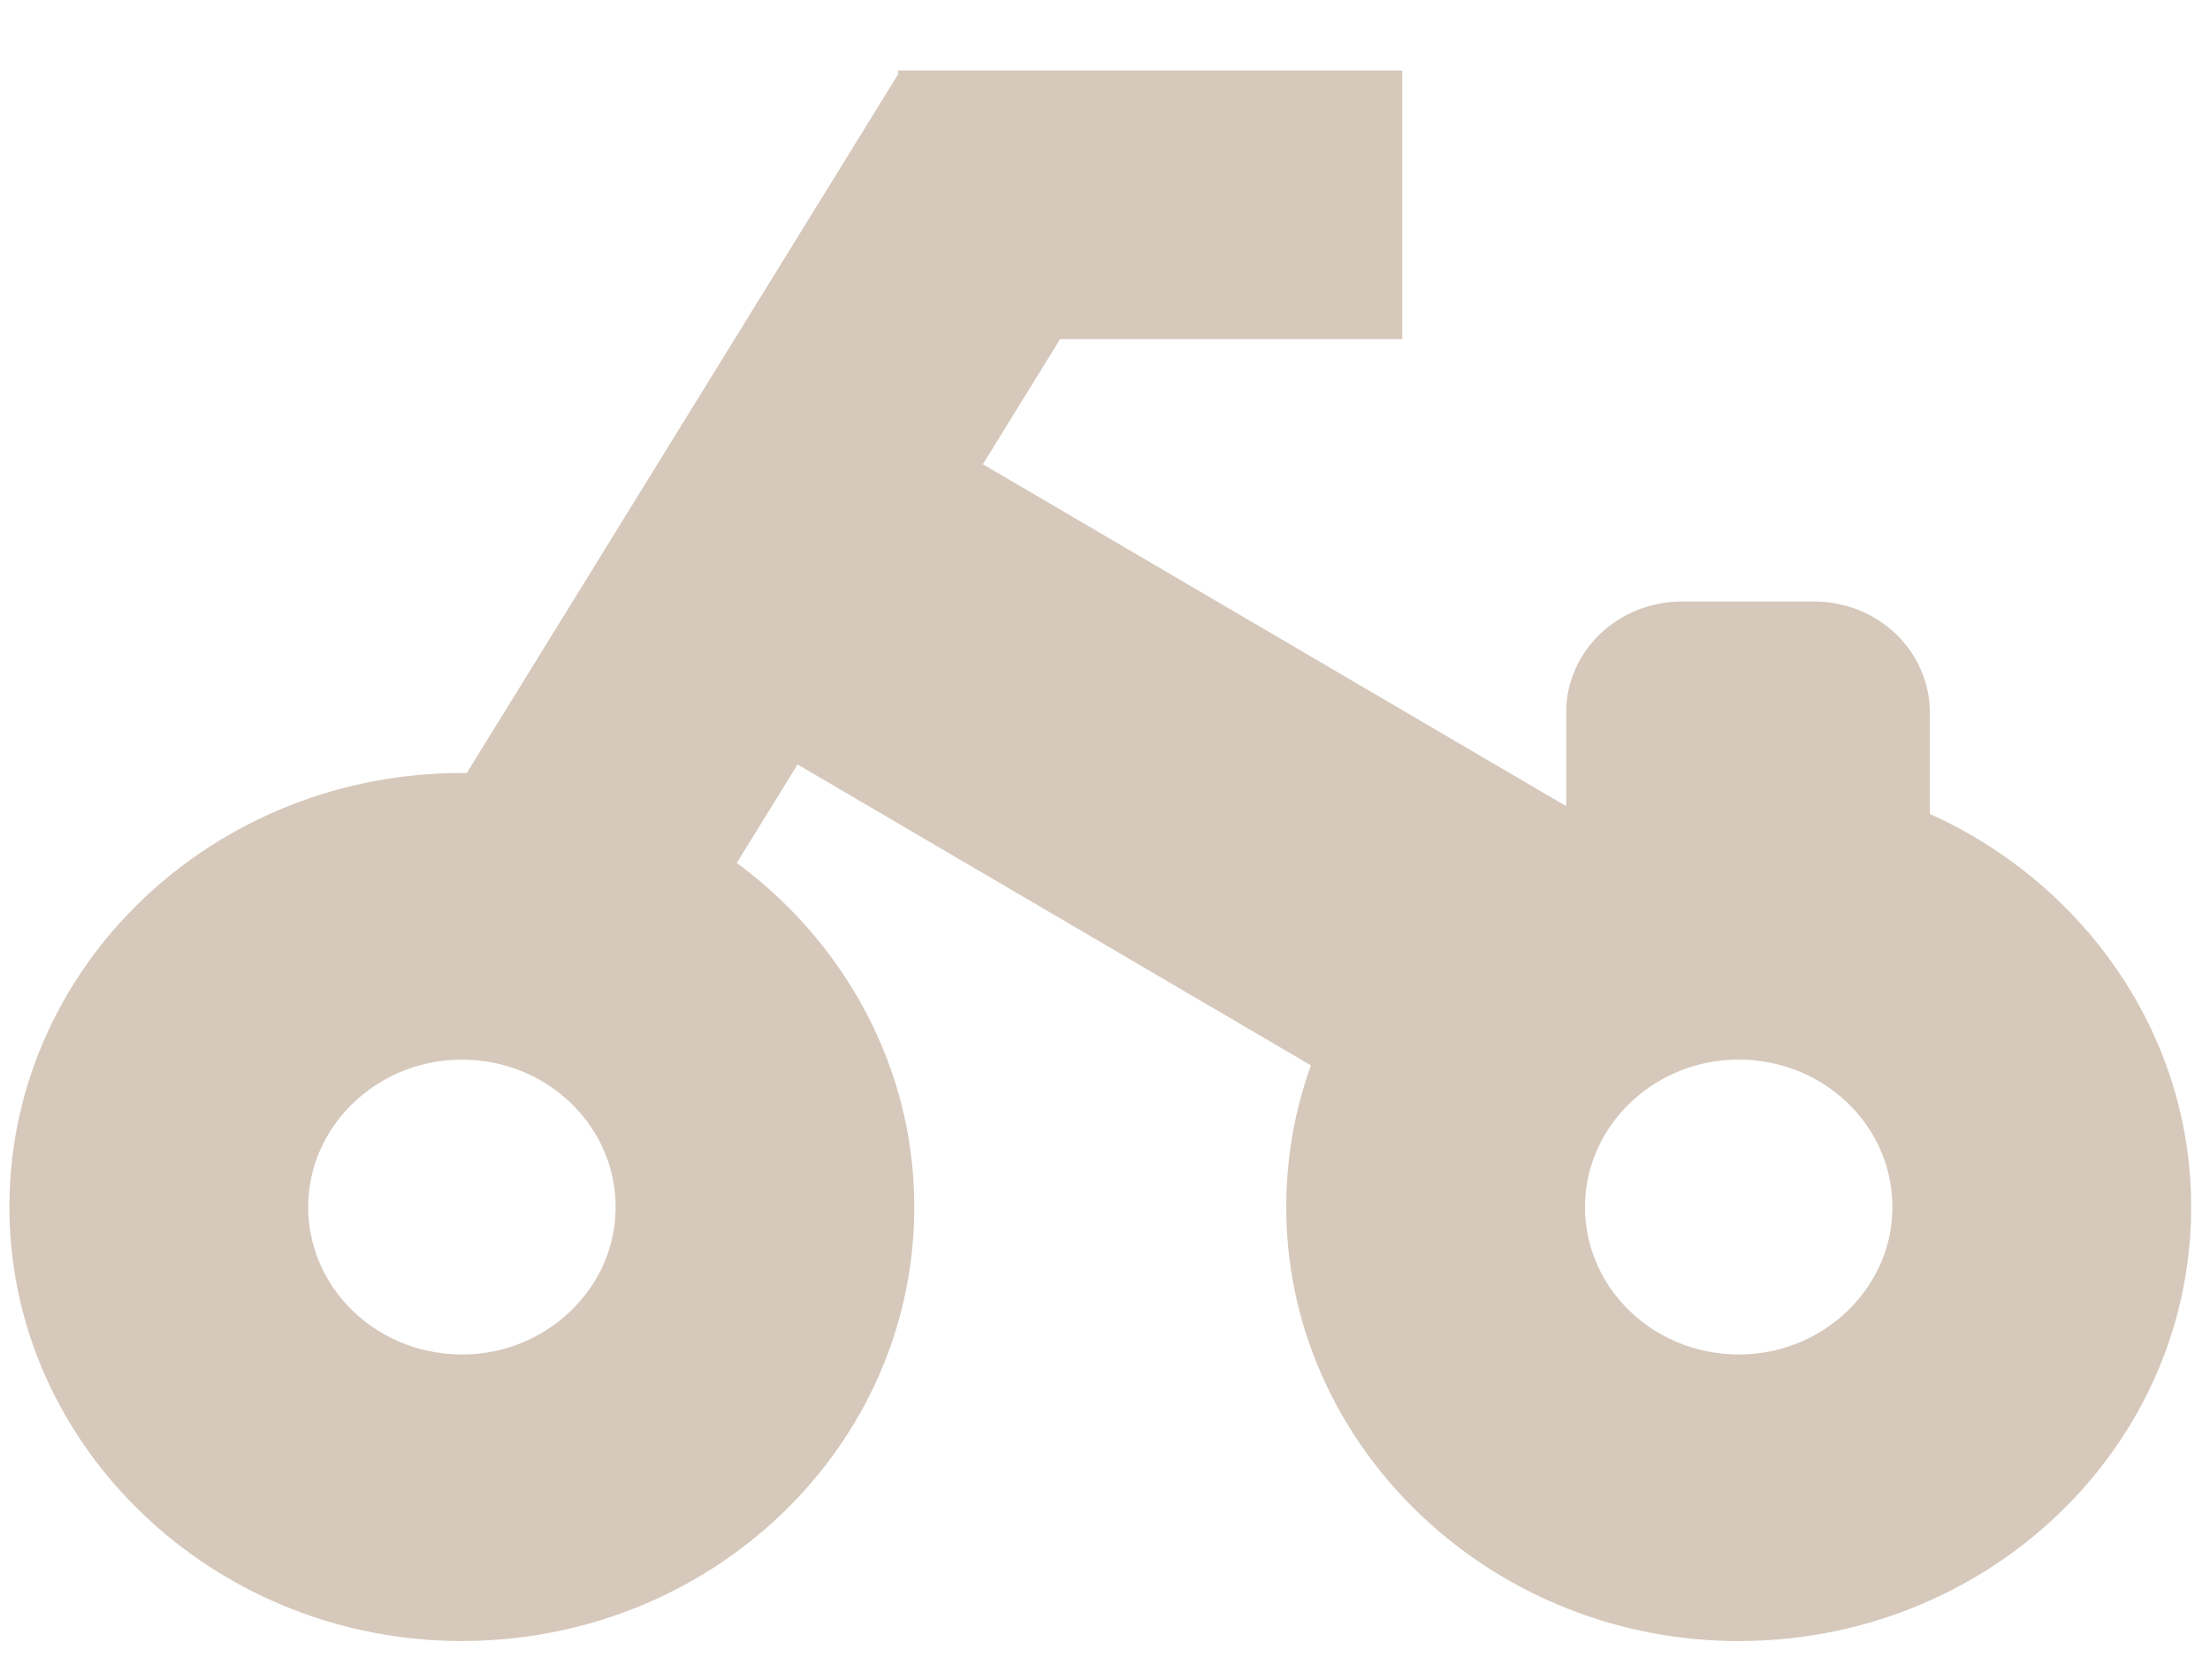
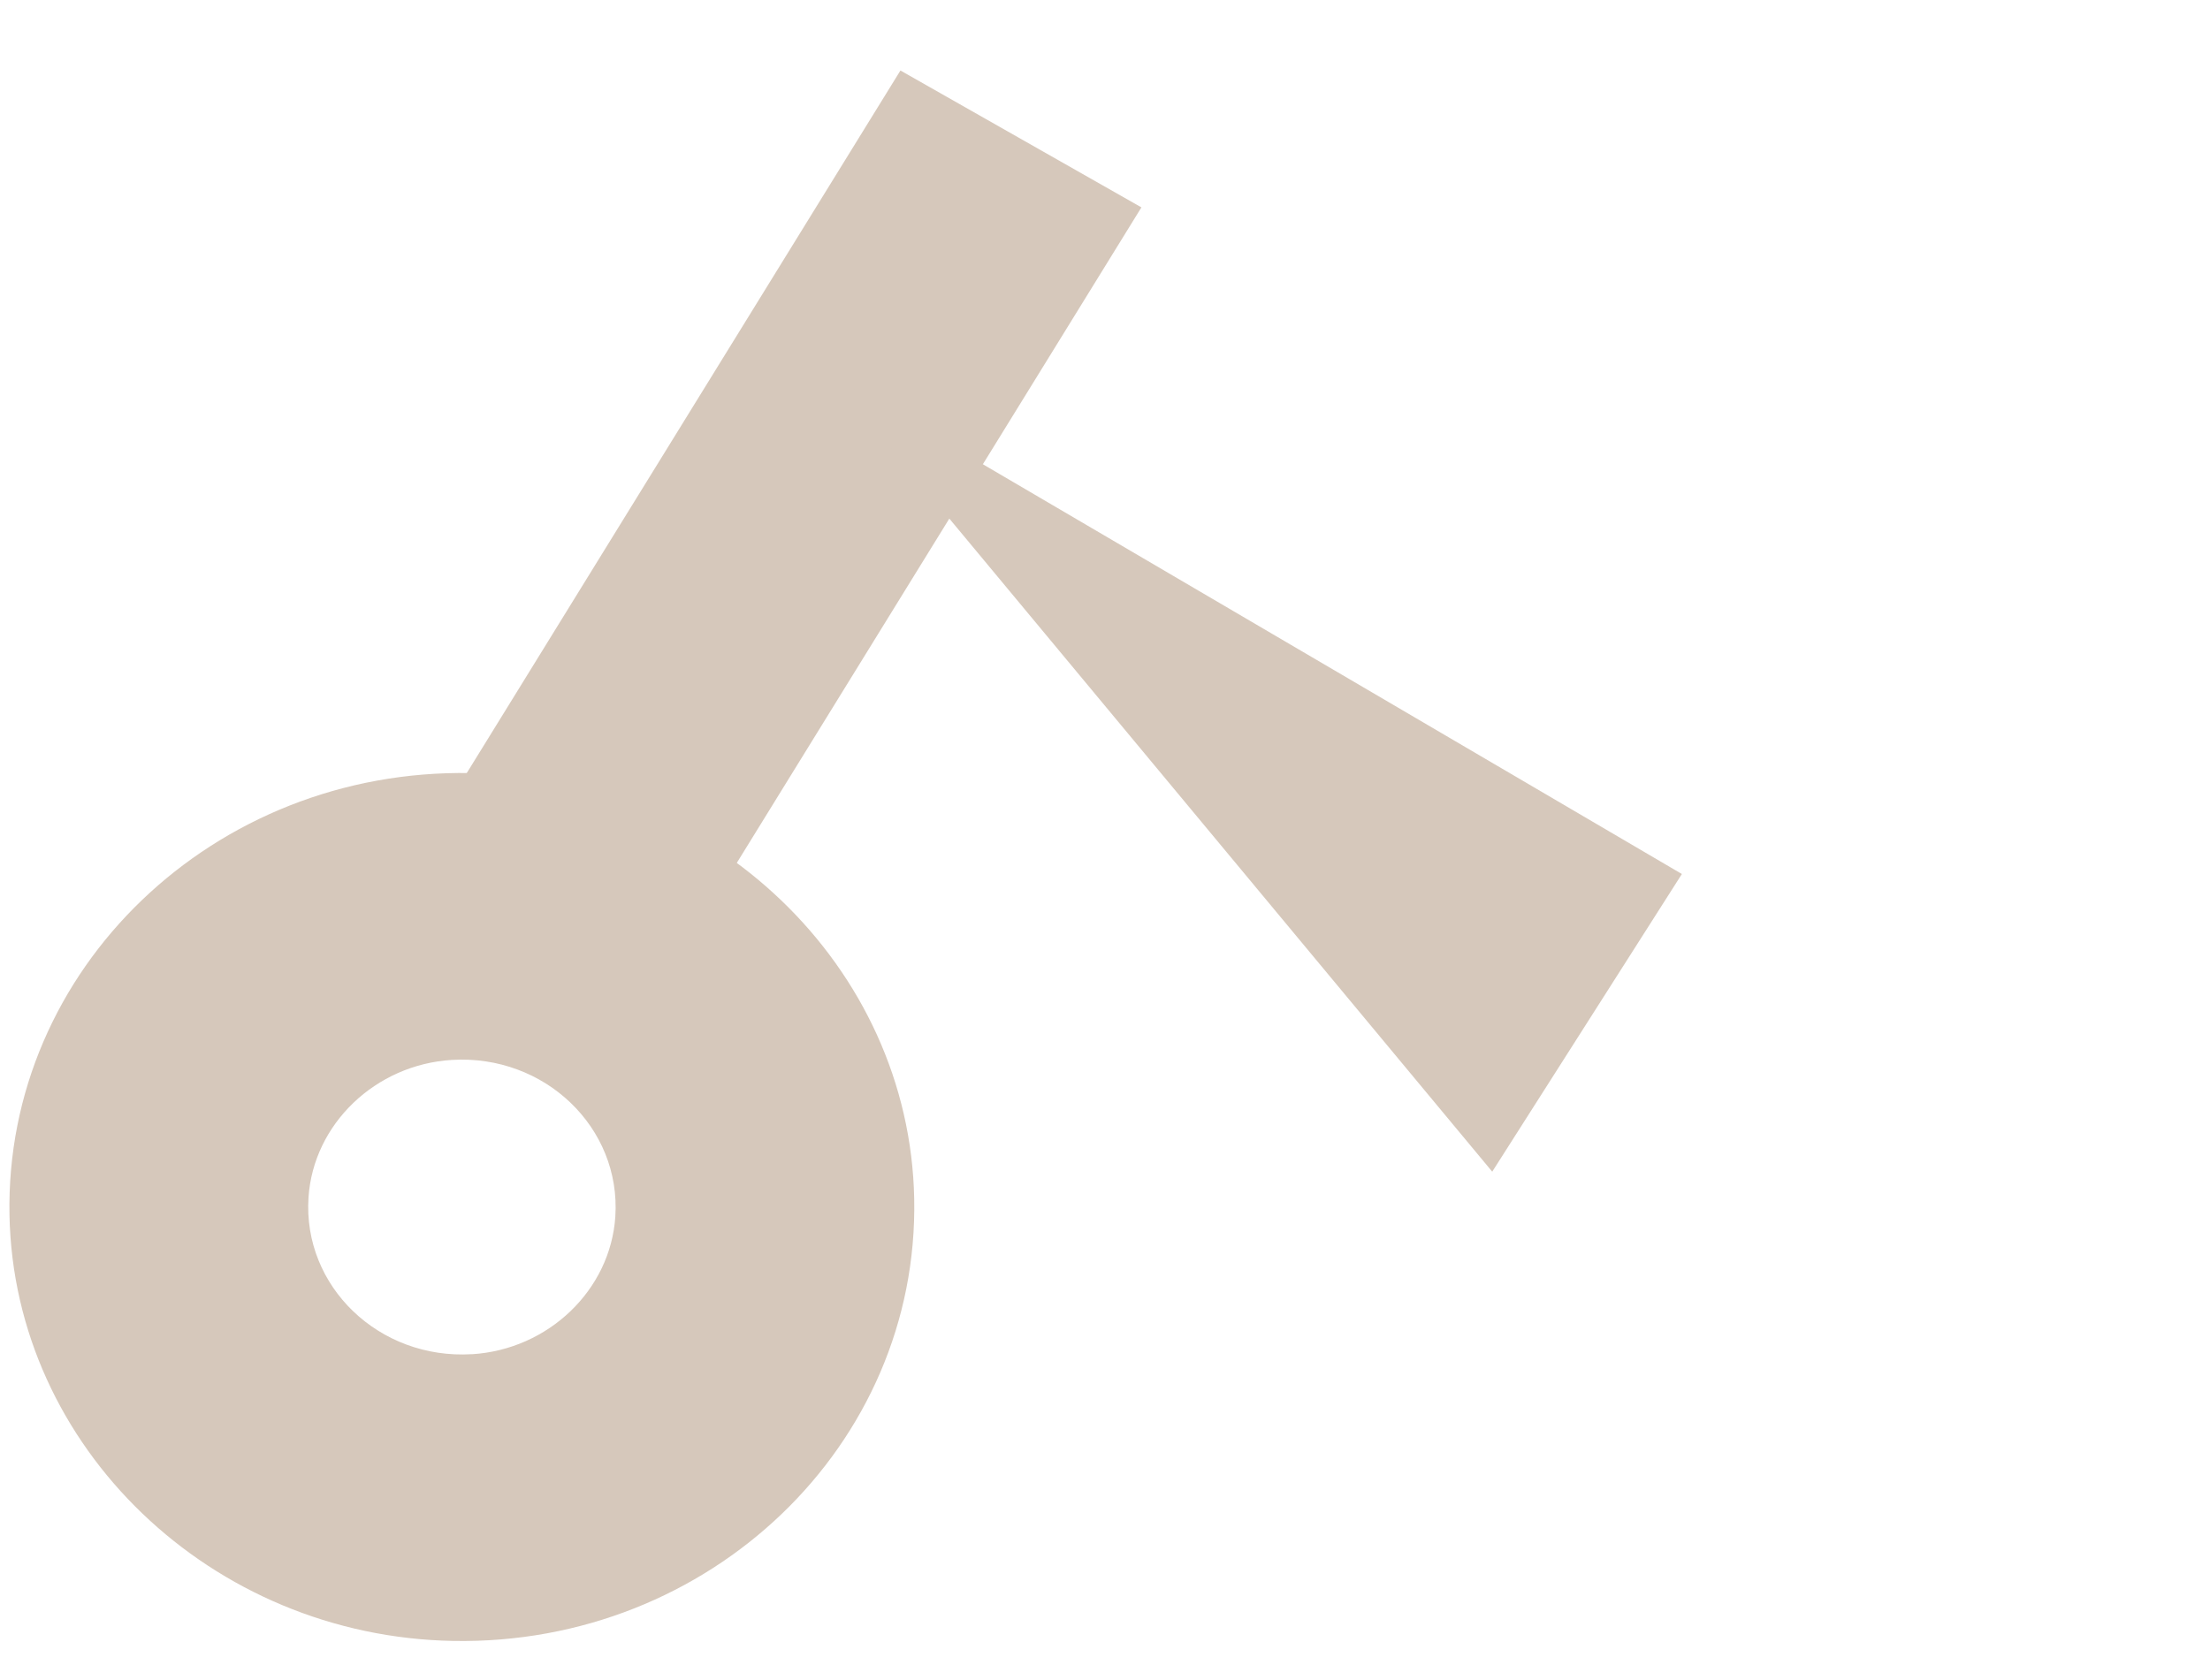
<svg xmlns="http://www.w3.org/2000/svg" width="96" height="73" viewBox="0 0 96 73" fill="none">
  <g filter="url(#filter0_n_784_7792)">
    <path d="M20.436 33.591C9.286 33.394 0.206 42.105 0.412 52.803C0.607 62.887 9.18 71.113 19.689 71.301C30.839 71.498 39.92 62.787 39.712 52.087C39.517 42.003 30.943 33.776 20.434 33.589L20.436 33.591ZM20.498 58.841C16.468 59.085 13.147 55.898 13.401 52.032C13.611 48.843 16.309 46.255 19.632 46.055C23.662 45.811 26.983 48.998 26.729 52.864C26.518 56.053 23.821 58.641 20.498 58.843V58.841Z" fill="#D6C8BB" />
-     <path d="M75.901 33.591C64.751 33.394 55.671 42.105 55.877 52.805C56.072 62.889 64.645 71.115 75.154 71.303C86.304 71.5 95.385 62.789 95.179 52.089C94.984 42.005 86.41 33.779 75.901 33.591ZM75.961 58.841C71.931 59.085 68.609 55.898 68.864 52.032C69.074 48.843 71.771 46.255 75.095 46.053C79.125 45.809 82.446 48.995 82.191 52.862C81.981 56.051 79.284 58.639 75.961 58.841Z" fill="#D6C8BB" />
-     <path d="M60.912 3.062H39.014V14.736H60.912V3.062Z" fill="#D6C8BB" />
    <path d="M39.114 3.063L17.341 38.346L27.81 44.294L49.582 9.011L39.114 3.063Z" fill="#D6C8BB" />
-     <path d="M73.057 26.137H78.804C81.578 26.137 83.829 28.297 83.829 30.958V42.144H68.032V30.958C68.032 28.297 70.284 26.137 73.057 26.137Z" fill="#D6C8BB" />
-     <path d="M36.026 16.262L27.789 29.196L64.821 50.911L73.059 37.977L36.026 16.262Z" fill="#D6C8BB" />
+     <path d="M36.026 16.262L64.821 50.911L73.059 37.977L36.026 16.262Z" fill="#D6C8BB" />
  </g>
  <defs>
    <filter id="filter0_n_784_7792" x="-115" y="-114.5" width="326" height="302" filterUnits="userSpaceOnUse" color-interpolation-filters="sRGB">
      <feFlood flood-opacity="0" result="BackgroundImageFix" />
      <feBlend mode="normal" in="SourceGraphic" in2="BackgroundImageFix" result="shape" />
      <feTurbulence type="fractalNoise" baseFrequency="2 2" stitchTiles="stitch" numOctaves="3" result="noise" seed="6491" />
      <feColorMatrix in="noise" type="luminanceToAlpha" result="alphaNoise" />
      <feComponentTransfer in="alphaNoise" result="coloredNoise1">
        <feFuncA type="discrete" tableValues="0 0 0 0 0 0 0 0 0 0 0 0 1 1 1 1 1 1 1 1 1 1 1 1 1 1 1 1 1 1 1 1 1 1 1 1 1 1 0 0 0 0 0 0 0 0 0 0 0 0 0 0 0 0 0 0 0 0 0 0 0 0 0 0 0 0 0 0 0 0 0 0 0 0 0 0 0 0 0 0 0 0 0 0 0 0 0 0 0 0 0 0 0 0 0 0 0 0 0 0 " />
      </feComponentTransfer>
      <feComposite operator="in" in2="shape" in="coloredNoise1" result="noise1Clipped" />
      <feComponentTransfer in="alphaNoise" result="coloredNoise2">
        <feFuncA type="discrete" tableValues="0 0 0 0 0 0 0 0 0 0 0 0 0 0 0 0 0 0 0 0 0 0 0 0 0 0 0 0 0 0 0 0 0 0 0 0 0 0 0 0 0 0 0 0 0 0 0 0 0 0 0 0 0 0 0 0 0 0 0 0 0 0 1 1 1 1 1 1 1 1 1 1 1 1 1 1 1 1 1 1 1 1 1 1 1 1 1 1 0 0 0 0 0 0 0 0 0 0 0 0 " />
      </feComponentTransfer>
      <feComposite operator="in" in2="shape" in="coloredNoise2" result="noise2Clipped" />
      <feFlood flood-color="rgba(0, 0, 0, 0.1)" result="color1Flood" />
      <feComposite operator="in" in2="noise1Clipped" in="color1Flood" result="color1" />
      <feFlood flood-color="rgba(255, 255, 255, 0.15)" result="color2Flood" />
      <feComposite operator="in" in2="noise2Clipped" in="color2Flood" result="color2" />
      <feMerge result="effect1_noise_784_7792">
        <feMergeNode in="shape" />
        <feMergeNode in="color1" />
        <feMergeNode in="color2" />
      </feMerge>
    </filter>
  </defs>
</svg>